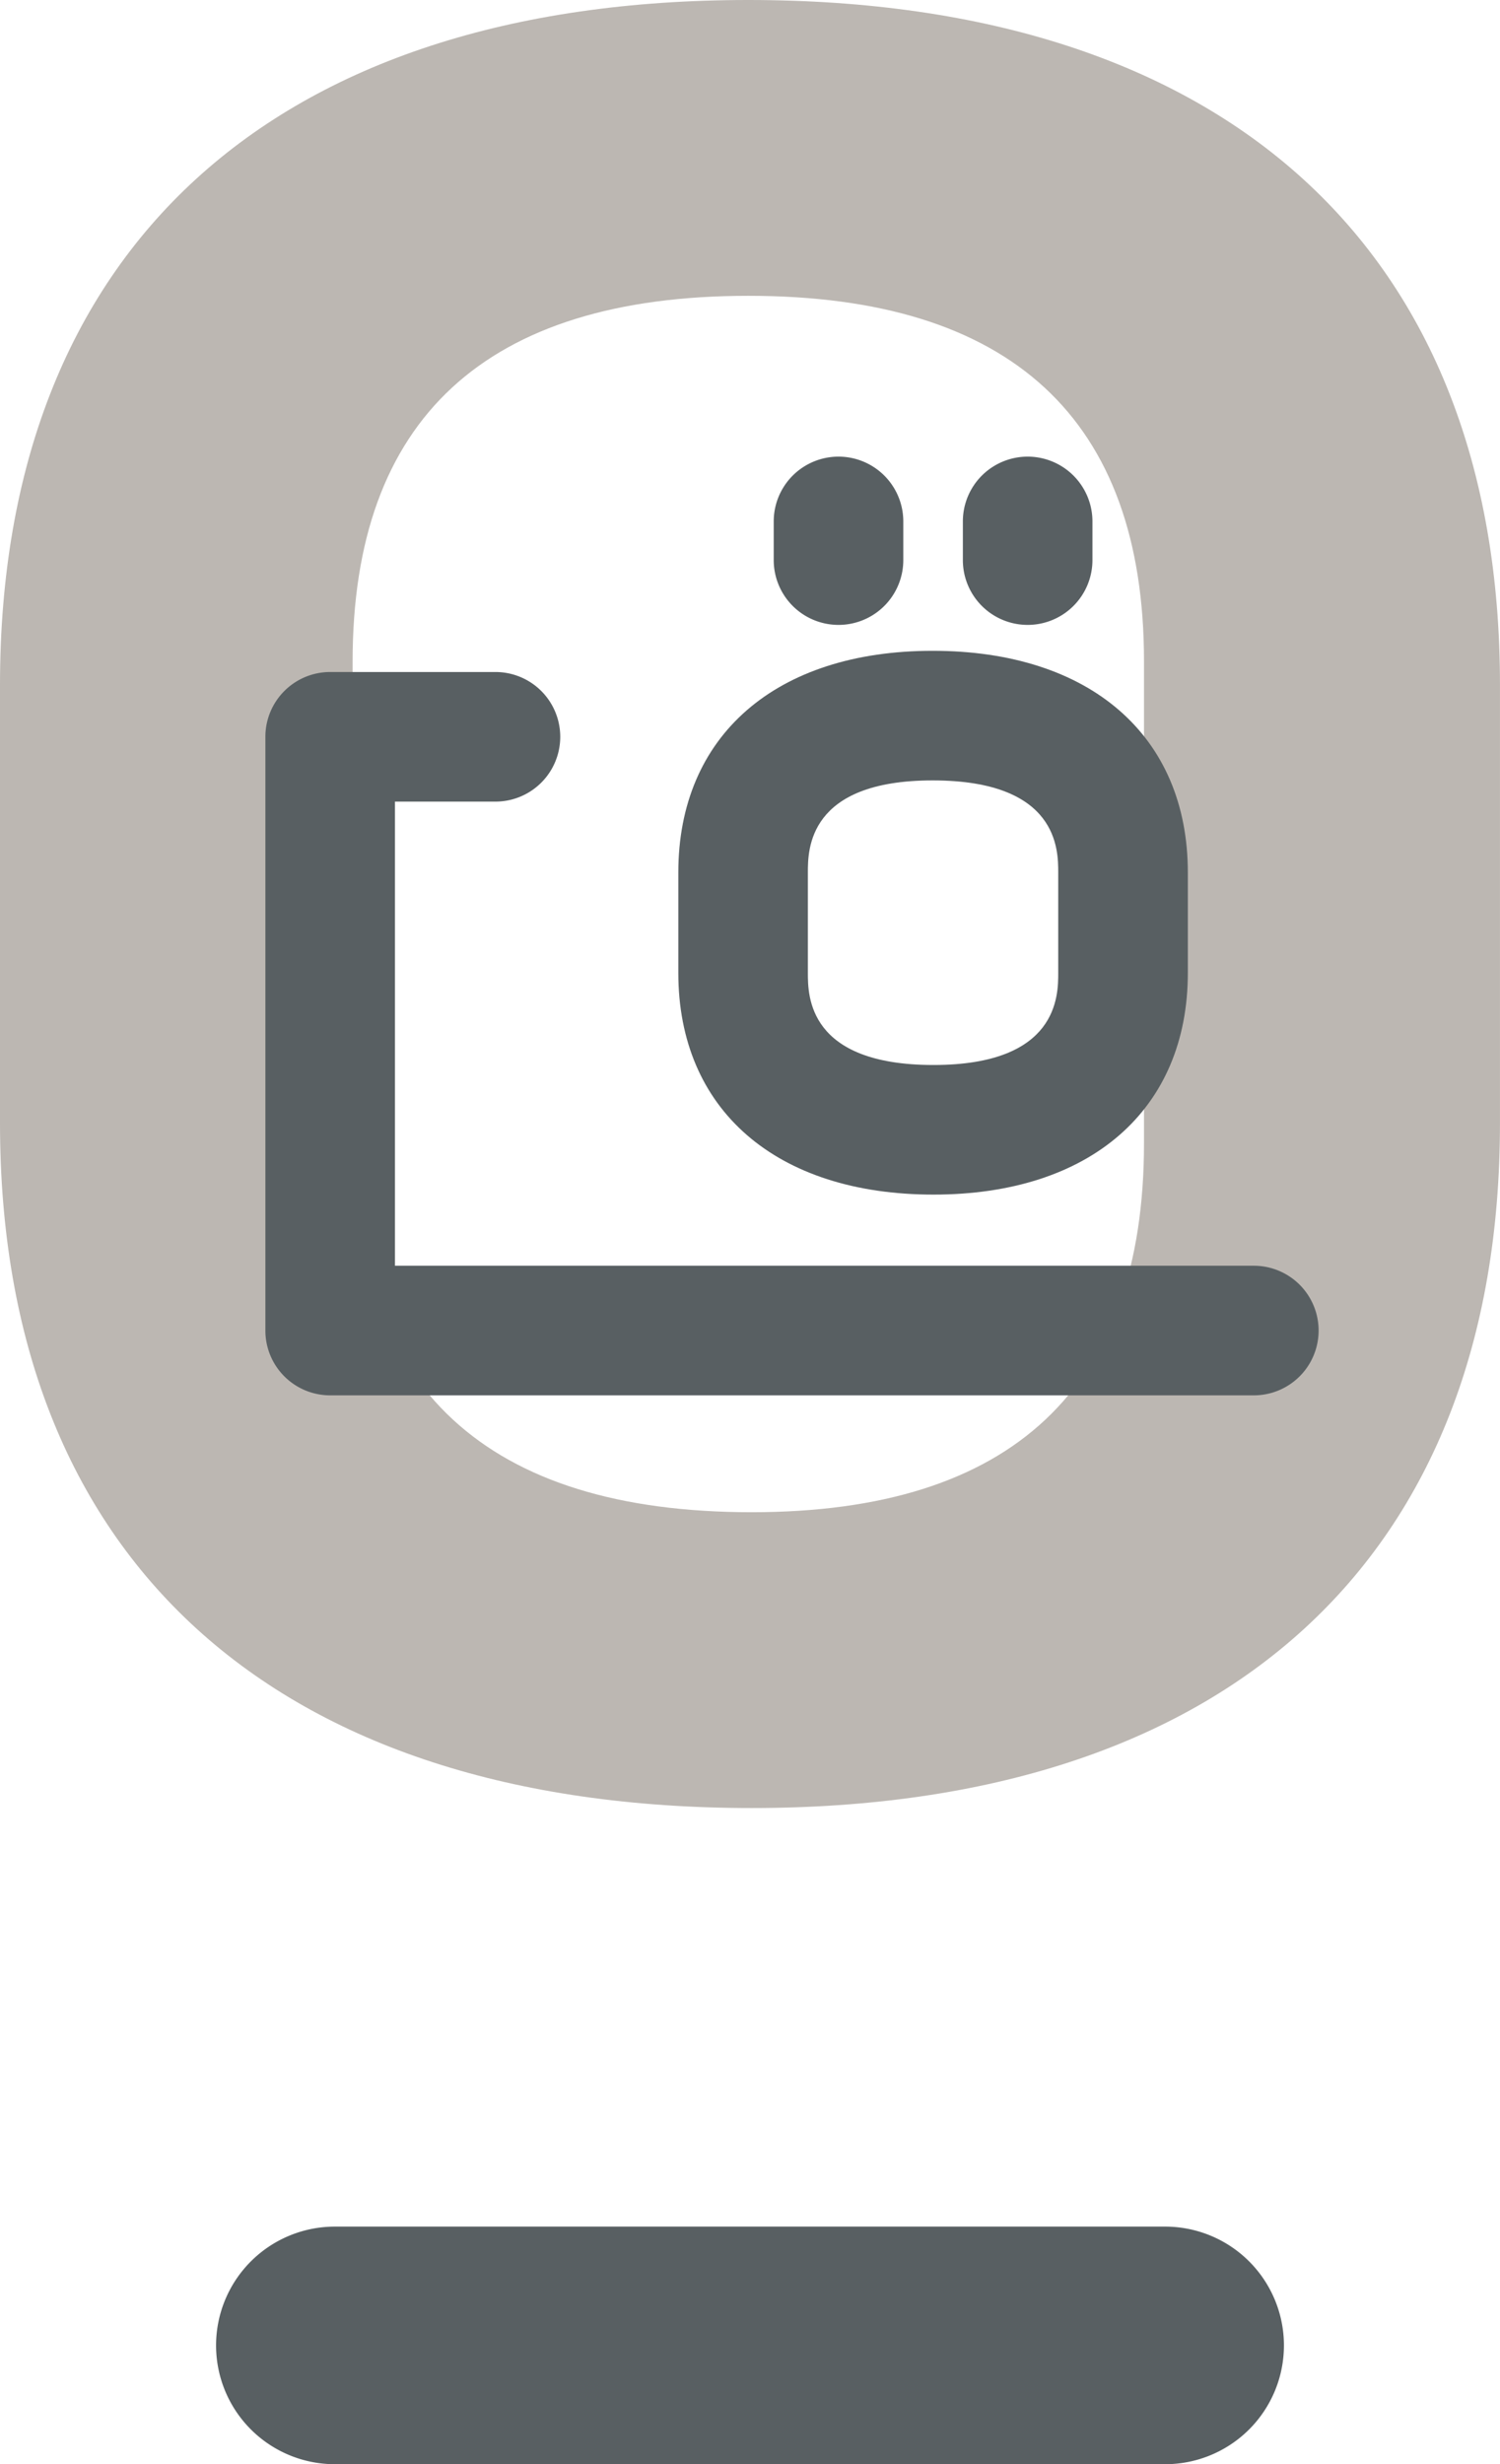
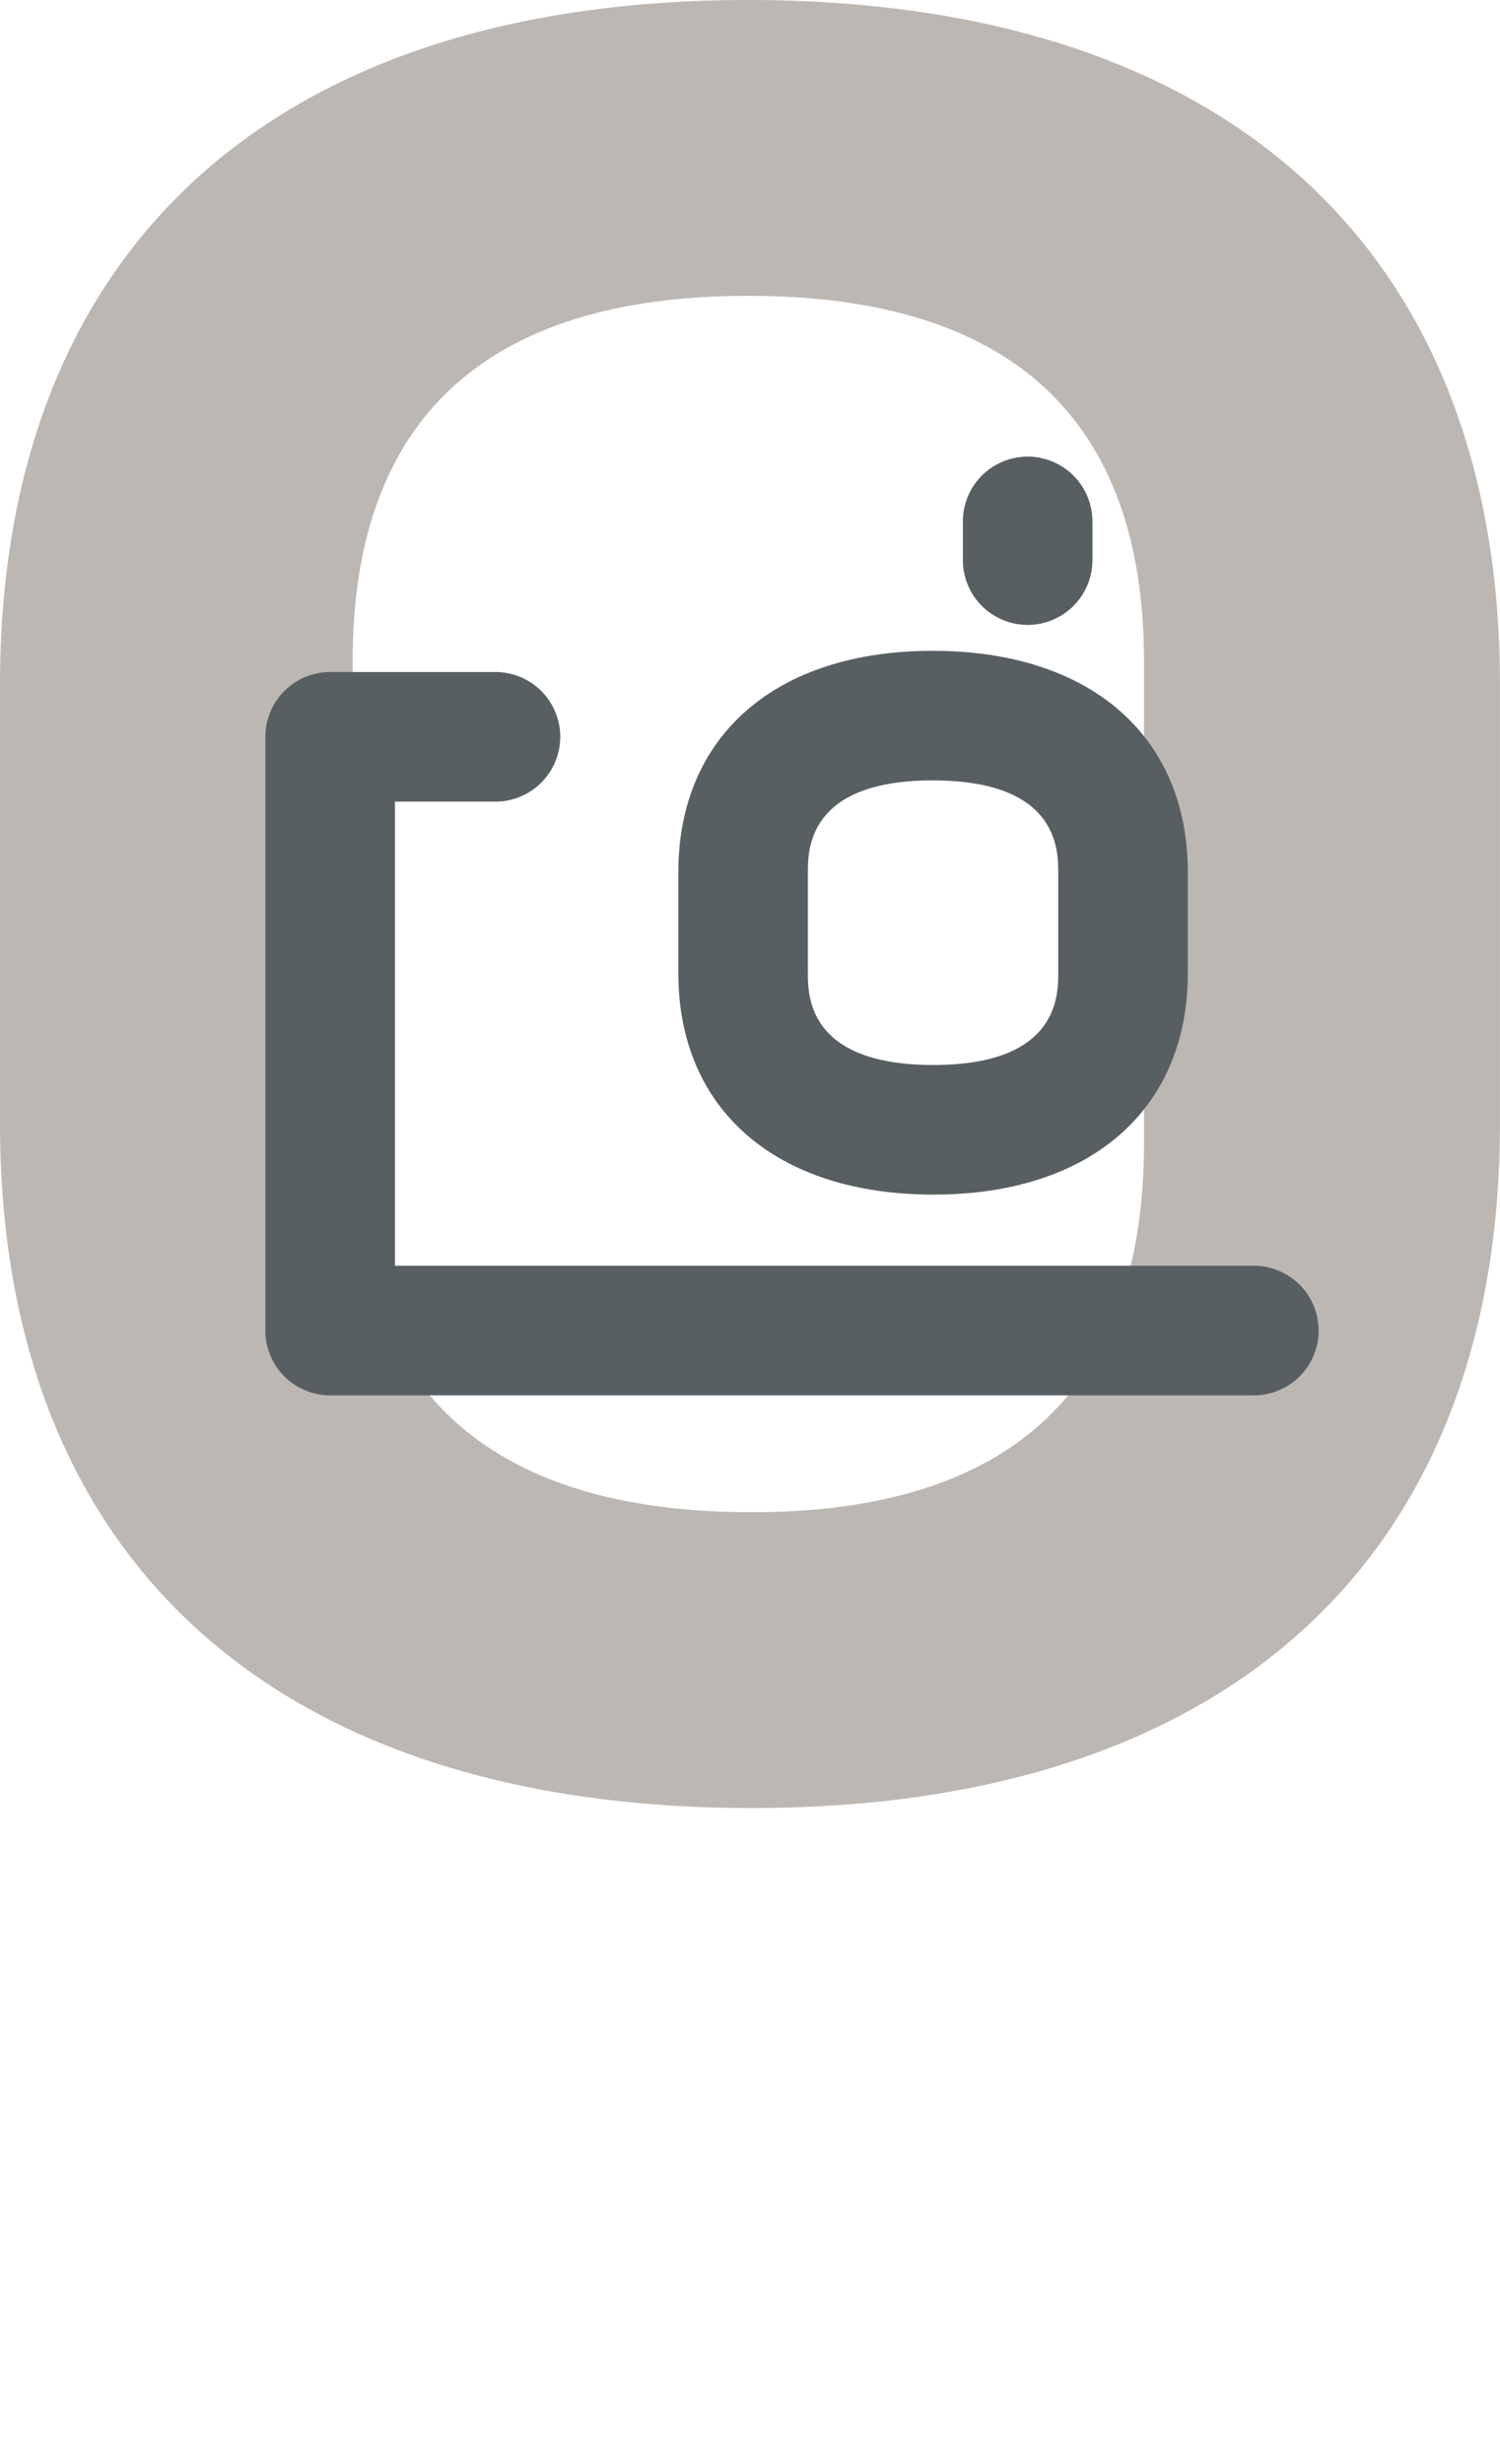
<svg xmlns="http://www.w3.org/2000/svg" id="Ebene_1" data-name="Ebene 1" width="52.358" height="86" viewBox="0 0 52.358 86">
  <defs>
    <style>.cls-1{fill:#bcb7b2;}.cls-2{fill:#585f62;}.cls-3{fill:none;}</style>
  </defs>
  <path class="cls-1" d="M26.12,0C9.52,0,0,8.712,0,23.902V39.197c0,15.191,9.564,23.903,26.237,23.903,16.6,0,26.12-8.712,26.12-23.903V23.902C52.358,8.712,42.794,0,26.12,0ZM12.308,23.084c0-8.466,4.647-12.76,13.812-12.76S39.932,14.618,39.932,23.084V39.898c0,8.546-4.608,12.878-13.694,12.878-9.243,0-13.929-4.332-13.929-12.878Z" />
-   <path class="cls-2" d="M40.67,86H11.688a4.146,4.146,0,1,1,0-8.292H40.67A4.146,4.146,0,1,1,40.67,86Z" />
-   <path class="cls-3" d="M12.721,19.66" />
  <path class="cls-2" d="M43.765,48.697H11.524a2.261,2.261,0,0,1-2.261-2.261V25.714a2.262,2.262,0,0,1,2.261-2.261h5.77a2.261,2.261,0,0,1,0,4.523h-3.508V44.174H43.765a2.261,2.261,0,0,1,0,4.523Z" />
  <path class="cls-2" d="M32.584,41.691c-5.495,0-8.907-2.965-8.907-7.737V30.45c0-4.772,3.402-7.737,8.878-7.737,5.494,0,8.907,2.965,8.907,7.737v3.504C41.461,38.726,38.06,41.691,32.584,41.691ZM32.554,27.236c-4.355,0-4.355,2.419-4.355,3.214v3.504c0,.795,0,3.214,4.384,3.214,4.355,0,4.355-2.419,4.355-3.214V30.45C36.938,29.655,36.938,27.236,32.554,27.236Z" />
-   <path class="cls-2" d="M29.268,21.809a2.262,2.262,0,0,1-2.261-2.261V18.198a2.261,2.261,0,1,1,4.523,0v1.35A2.262,2.262,0,0,1,29.268,21.809Z" />
  <path class="cls-2" d="M35.87,21.809a2.262,2.262,0,0,1-2.261-2.261V18.198a2.261,2.261,0,1,1,4.523,0v1.35A2.262,2.262,0,0,1,35.87,21.809Z" />
</svg>